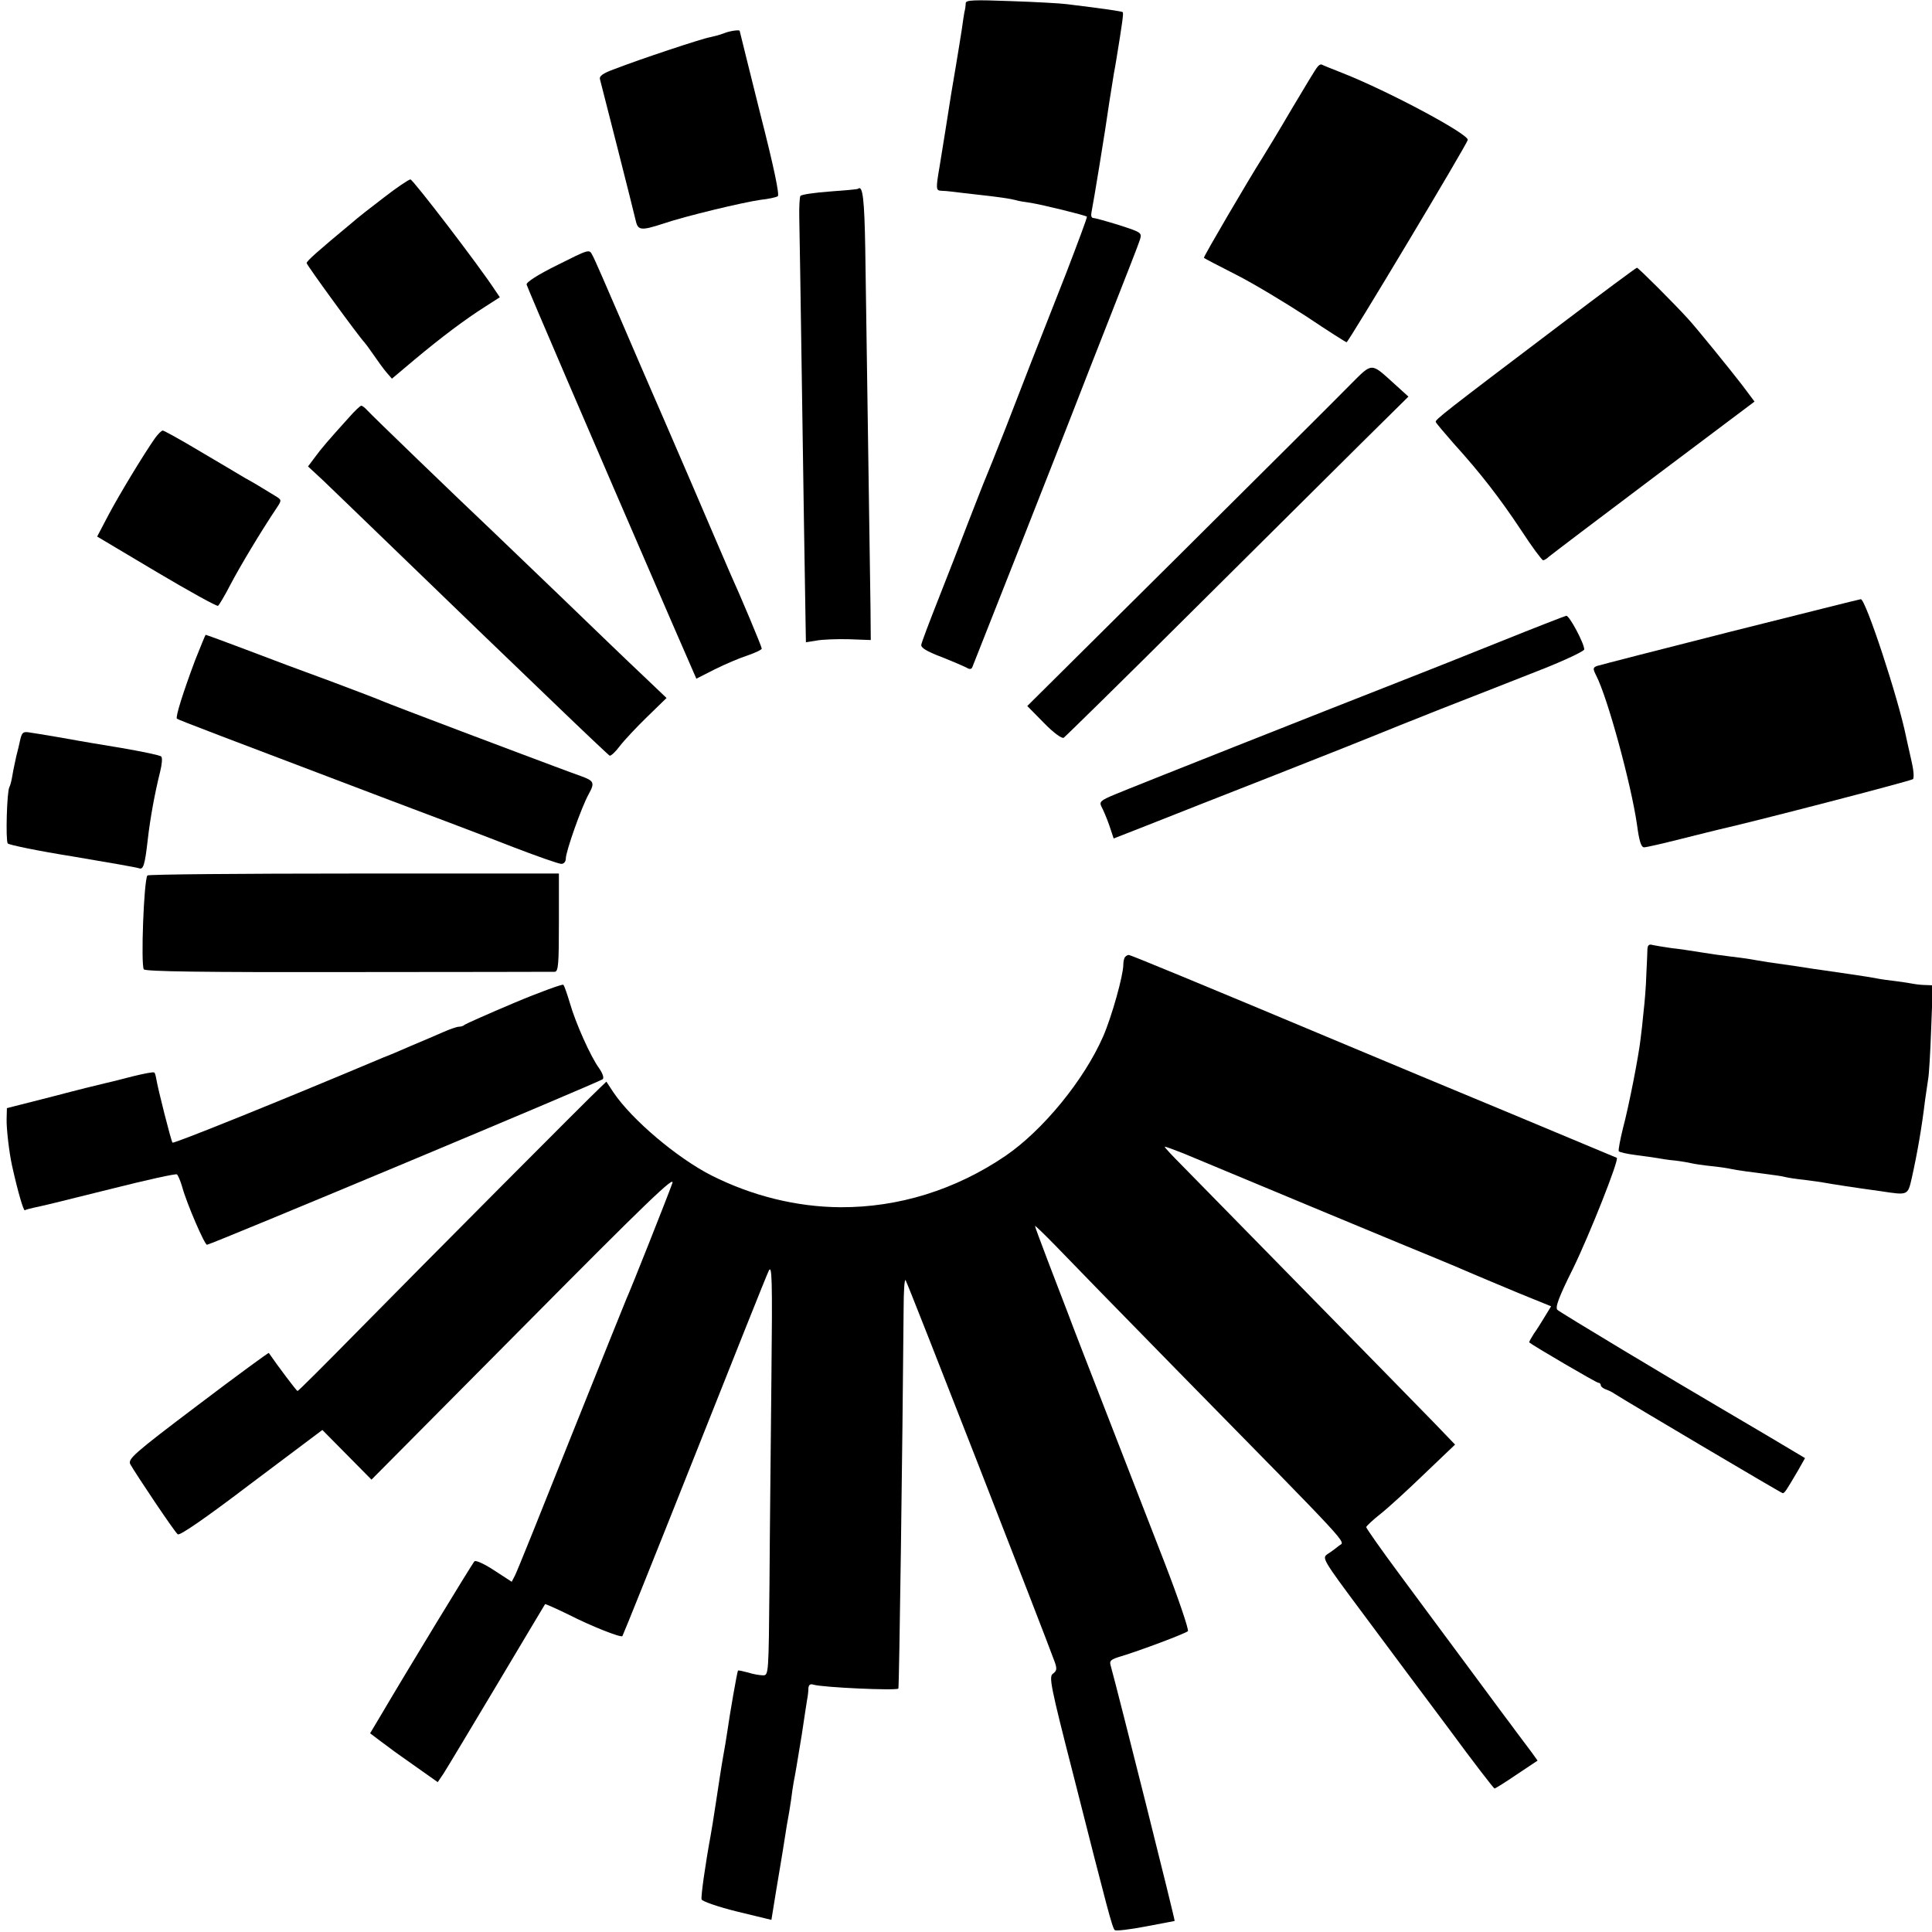
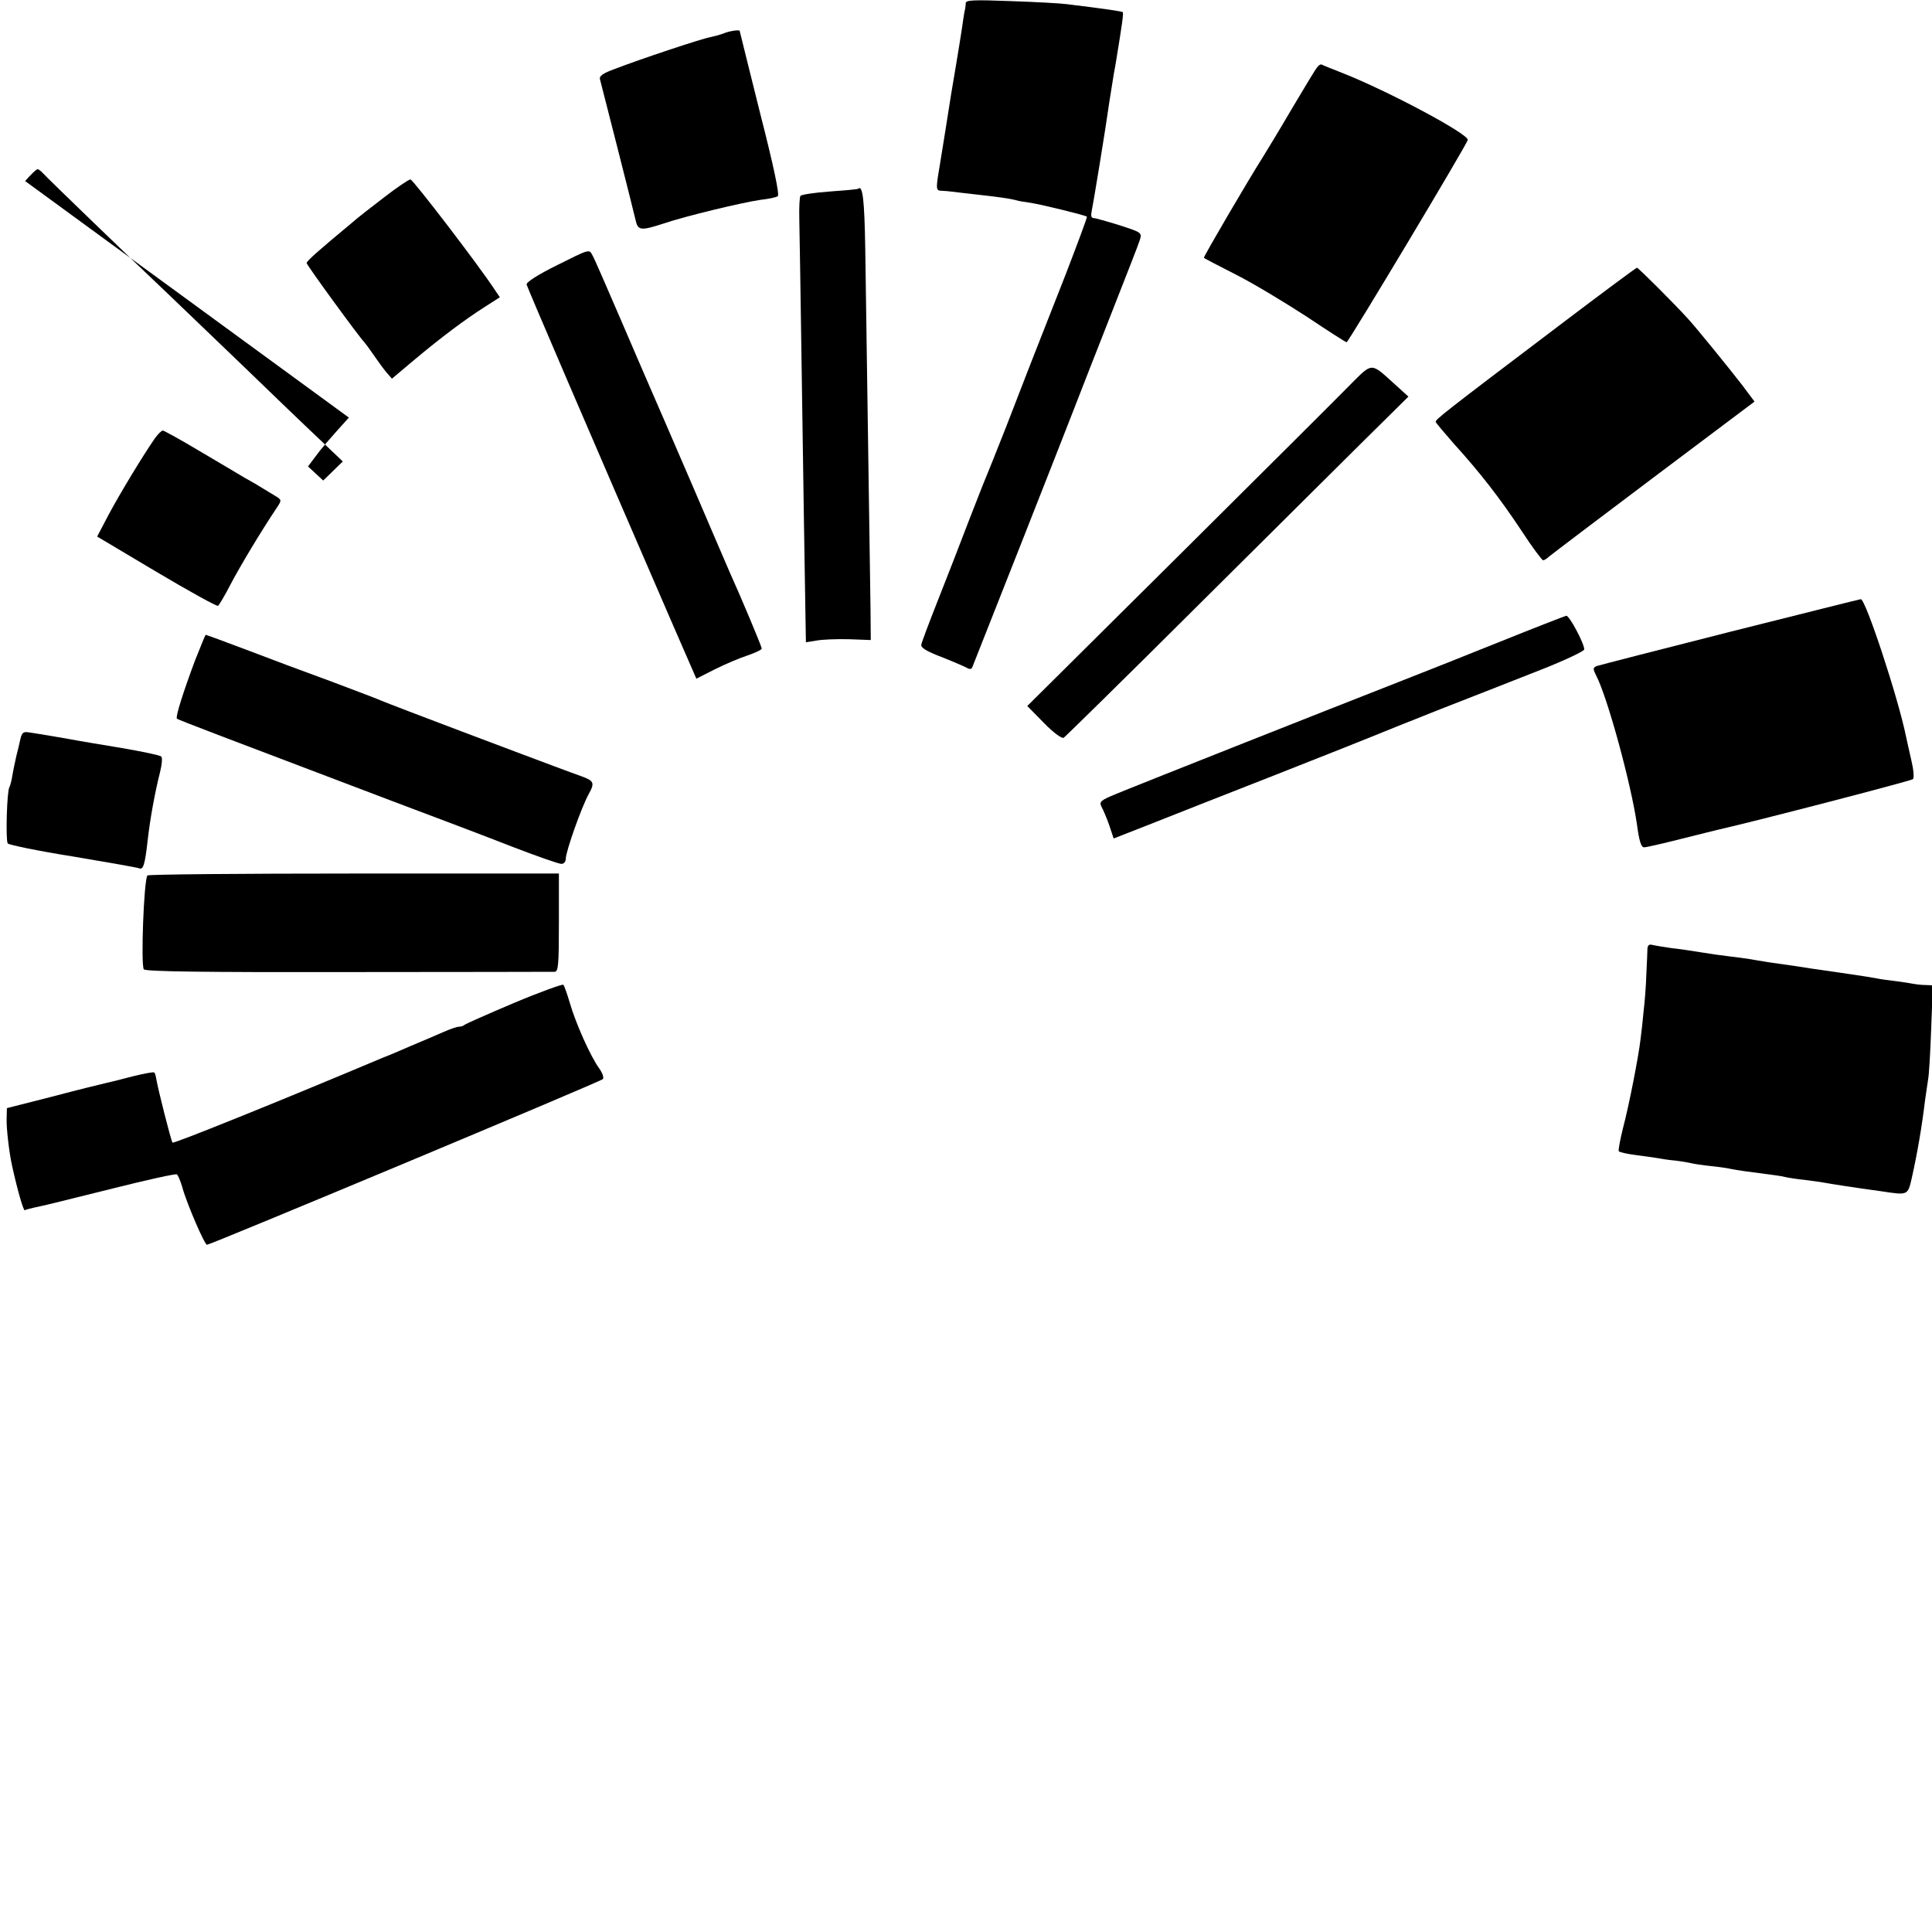
<svg xmlns="http://www.w3.org/2000/svg" version="1.0" width="700pt" height="700pt" viewBox="0 0 700 700" preserveAspectRatio="xMidYMid meet">
  <g transform="translate(0,700) scale(0.1,-0.1)" fill="#000000" stroke="none">
    <path d="M3499 6989 c0 -8 -2 -23 -5 -34 -2 -11 -6 -38 -9 -60 -3 -22 -13 -80 -21 -130 -17 -100 -17 -99 -39 -240 -9 -55 -18 -113 -21 -130 -13 -76 -13 -85 4 -86 9 0 31 -2 47 -4 17 -2 55 -7 85 -10 74 -8 122 -15 140 -20 8 -3 33 -7 55 -10 43 -7 198 -45 203 -50 2 -2 -33 -95 -76 -207 -118 -300 -148 -376 -218 -558 -36 -91 -69 -174 -74 -185 -5 -11 -32 -81 -61 -155 -28 -74 -78 -202 -110 -283 -32 -81 -60 -155 -61 -163 -2 -11 20 -24 72 -44 41 -16 82 -34 92 -39 11 -7 18 -6 21 2 14 34 334 846 367 932 21 55 82 210 135 345 53 135 101 257 105 271 8 26 6 27 -74 53 -45 14 -88 26 -94 26 -8 0 -10 9 -7 23 6 28 50 295 65 402 7 44 14 89 16 100 2 11 6 31 8 45 23 140 27 172 24 176 -4 3 -63 12 -203 29 -22 3 -113 8 -202 11 -134 5 -163 4 -164 -7z" />
    <path d="M2622 6879 c-13 -5 -36 -11 -50 -14 -29 -5 -252 -79 -345 -115 -44 -16 -57 -26 -53 -38 6 -22 122 -478 130 -514 8 -33 20 -34 100 -8 79 27 288 77 352 86 28 3 56 9 62 13 7 4 -14 106 -64 301 -40 162 -74 296 -74 298 0 5 -37 0 -58 -9z" />
    <path d="M4773 6757 c-6 -6 -47 -75 -93 -152 -45 -77 -93 -156 -105 -175 -52 -82 -216 -362 -213 -364 1 -2 55 -30 118 -62 63 -32 177 -101 254 -151 76 -51 142 -93 145 -93 7 1 435 715 439 733 4 21 -288 177 -453 242 -38 15 -73 29 -76 31 -4 2 -11 -2 -16 -9z" />
    <path d="M1393 6286 c-46 -35 -100 -77 -120 -95 -123 -102 -162 -137 -162 -144 -1 -6 191 -269 209 -287 3 -3 18 -23 33 -45 15 -22 36 -51 47 -64 l20 -23 82 69 c97 81 182 145 256 192 l53 34 -17 25 c-58 89 -298 402 -307 402 -7 -1 -49 -29 -94 -64z" />
    <path d="M3109 6316 c-2 -2 -49 -6 -104 -10 -54 -4 -102 -11 -105 -16 -3 -5 -5 -42 -4 -82 1 -40 5 -298 9 -573 6 -431 10 -649 14 -906 l1 -56 38 6 c20 4 73 6 117 5 l80 -3 -1 117 c-2 128 -14 976 -19 1301 -3 177 -9 232 -26 217z" />
    <path d="M2020 6040 c-73 -36 -114 -63 -112 -71 3 -12 228 -536 527 -1226 l88 -202 67 34 c36 18 90 41 118 50 29 10 52 21 52 25 0 7 -78 193 -115 274 -7 17 -71 164 -140 326 -70 162 -135 313 -145 335 -10 22 -59 137 -110 255 -51 118 -97 225 -104 236 -11 22 -12 21 -126 -36z" />
    <path d="M5655 5825 c-427 -323 -456 -346 -453 -354 2 -5 31 -39 65 -78 98 -108 168 -199 245 -315 39 -60 75 -108 79 -108 4 0 14 6 21 13 7 6 178 136 379 287 l366 275 -45 60 c-40 52 -167 209 -197 241 -46 51 -179 184 -184 184 -3 0 -127 -92 -276 -205z" />
    <path d="M4893 5607 c-39 -40 -318 -318 -621 -619 l-550 -546 60 -61 c34 -35 65 -58 72 -54 6 4 214 208 461 454 248 246 526 523 619 615 l169 167 -54 49 c-83 75 -76 75 -156 -5z" />
-     <path d="M1264 5487 c-75 -83 -100 -112 -124 -145 l-24 -32 55 -51 c29 -28 158 -152 284 -274 127 -123 258 -249 291 -281 34 -33 150 -144 259 -249 108 -104 200 -191 204 -193 5 -1 21 14 36 34 16 21 60 68 99 106 l71 69 -85 81 c-47 44 -181 173 -299 287 -118 113 -229 220 -246 236 -128 121 -441 423 -454 438 -8 9 -18 17 -22 17 -4 0 -24 -19 -45 -43z" />
+     <path d="M1264 5487 c-75 -83 -100 -112 -124 -145 l-24 -32 55 -51 l71 69 -85 81 c-47 44 -181 173 -299 287 -118 113 -229 220 -246 236 -128 121 -441 423 -454 438 -8 9 -18 17 -22 17 -4 0 -24 -19 -45 -43z" />
    <path d="M562 5413 c-42 -60 -128 -202 -168 -277 l-42 -80 215 -128 c118 -70 219 -126 223 -123 4 3 25 38 45 77 33 63 108 189 169 280 17 26 17 27 -8 42 -62 38 -77 47 -108 64 -18 11 -91 54 -162 96 -70 42 -132 76 -136 76 -5 0 -17 -12 -28 -27z" />
    <path d="M6269 4711 c-257 -65 -474 -121 -483 -124 -15 -6 -15 -10 -3 -34 42 -81 127 -395 148 -540 8 -60 15 -83 26 -83 8 0 69 14 136 31 67 17 129 32 137 34 129 29 695 176 701 182 5 5 2 36 -6 69 -8 34 -16 72 -19 85 -28 139 -147 500 -164 498 -4 0 -217 -54 -473 -118z" />
    <path d="M5430 4673 c-129 -52 -291 -116 -360 -143 -263 -103 -968 -382 -1027 -407 -56 -23 -61 -28 -52 -46 6 -11 19 -41 28 -67 l16 -48 120 47 c66 26 278 110 470 185 193 76 359 142 370 147 11 5 112 45 225 90 113 44 276 108 362 142 87 34 158 68 158 74 0 22 -54 123 -65 122 -5 -1 -116 -44 -245 -96z" />
    <path d="M707 4608 c-43 -115 -72 -206 -66 -212 4 -4 170 -67 779 -298 146 -55 340 -128 431 -164 91 -35 173 -64 183 -64 9 0 16 8 16 19 0 26 57 187 83 234 23 41 19 48 -28 65 -16 6 -59 21 -95 35 -36 13 -186 70 -335 126 -148 56 -279 106 -290 111 -11 5 -94 37 -185 71 -91 33 -230 85 -308 115 -79 30 -145 54 -147 54 -1 0 -18 -42 -38 -92z" />
    <path d="M74 4323 c-3 -15 -10 -44 -15 -63 -4 -19 -11 -50 -14 -69 -3 -19 -8 -38 -11 -43 -9 -14 -14 -192 -6 -204 4 -5 109 -27 235 -47 125 -21 234 -40 241 -43 15 -6 21 12 31 101 9 80 26 172 45 248 7 28 9 52 4 56 -5 5 -70 18 -144 31 -74 12 -144 24 -155 26 -11 2 -49 9 -85 15 -36 6 -77 13 -92 15 -23 4 -28 1 -34 -23z" />
    <path d="M534 3828 c-13 -20 -24 -322 -13 -340 5 -8 214 -11 740 -10 404 0 741 1 749 1 13 1 15 28 15 179 l0 177 -743 0 c-409 0 -746 -3 -748 -7z" />
    <path d="M5969 3563 c0 -10 -2 -52 -4 -93 -1 -41 -6 -102 -10 -135 -3 -33 -8 -78 -11 -100 -7 -62 -42 -242 -64 -324 -10 -41 -17 -78 -15 -82 3 -4 31 -10 62 -14 32 -4 66 -9 78 -11 11 -2 40 -7 65 -9 25 -3 52 -8 60 -10 8 -2 40 -7 70 -10 30 -3 62 -8 70 -10 8 -2 33 -6 55 -9 107 -14 131 -17 145 -21 8 -2 39 -7 69 -10 30 -4 61 -8 70 -10 27 -5 117 -19 206 -31 99 -15 97 -16 112 49 20 90 36 182 48 282 4 28 9 61 11 75 3 14 8 96 11 183 l6 157 -24 1 c-13 0 -33 2 -44 4 -11 2 -40 7 -65 10 -25 3 -56 7 -70 10 -36 7 -114 18 -197 30 -15 2 -57 8 -93 14 -36 5 -83 12 -105 15 -22 4 -51 8 -65 11 -14 2 -47 7 -75 10 -27 3 -75 10 -105 15 -30 5 -77 12 -105 15 -27 4 -58 9 -67 11 -12 4 -18 0 -19 -13z" />
-     <path d="M4077 3533 c-4 -3 -7 -16 -7 -28 0 -39 -42 -189 -73 -260 -69 -158 -218 -340 -354 -433 -181 -123 -387 -187 -598 -186 -159 1 -320 41 -467 115 -124 63 -289 202 -356 302 l-25 38 -24 -23 c-37 -34 -626 -626 -874 -878 -119 -121 -218 -220 -221 -220 -3 0 -69 87 -104 138 -1 2 -117 -83 -257 -189 -233 -176 -254 -195 -245 -214 19 -34 160 -245 172 -254 7 -6 100 58 267 185 l257 193 89 -90 89 -90 552 556 c447 451 549 549 538 518 -17 -48 -153 -391 -166 -418 -5 -11 -95 -236 -201 -500 -105 -264 -196 -490 -203 -503 l-12 -23 -63 41 c-35 23 -67 38 -72 33 -8 -8 -250 -406 -338 -556 l-40 -67 37 -28 c20 -15 41 -30 47 -35 5 -4 44 -31 86 -61 l75 -53 21 31 c11 17 98 162 193 321 95 160 174 291 175 293 1 1 38 -15 83 -37 84 -43 191 -85 197 -79 2 2 119 293 260 648 141 355 262 659 270 675 12 26 14 -24 10 -385 -2 -228 -6 -565 -7 -747 -3 -326 -3 -333 -23 -333 -11 0 -36 4 -54 10 -19 5 -36 9 -37 7 -3 -2 -30 -158 -39 -222 -3 -22 -10 -62 -15 -90 -5 -27 -16 -99 -25 -159 -9 -59 -18 -116 -20 -125 -20 -109 -36 -223 -33 -233 3 -7 60 -27 129 -44 l124 -30 17 105 c10 58 20 121 23 138 3 18 8 49 11 69 3 20 7 45 9 54 2 10 7 40 11 67 3 26 8 57 10 68 6 30 11 60 29 170 8 55 17 111 19 125 3 14 5 33 5 43 1 13 7 17 19 13 34 -10 299 -22 307 -14 3 3 15 873 19 1375 0 62 3 109 7 105 6 -6 510 -1298 541 -1385 8 -23 7 -31 -7 -41 -15 -11 -10 -40 75 -371 126 -497 140 -549 149 -558 4 -4 54 2 112 13 57 11 105 20 105 20 3 0 -204 825 -232 926 -5 17 1 22 38 33 67 20 232 82 242 91 4 5 -33 115 -84 247 -51 131 -144 371 -207 533 -63 162 -128 329 -143 370 -16 41 -49 128 -74 193 -25 66 -46 122 -46 125 0 3 34 -30 75 -72 41 -43 237 -244 437 -448 651 -663 612 -621 590 -638 -10 -8 -28 -22 -41 -30 -22 -15 -22 -16 130 -220 84 -113 224 -301 311 -417 86 -117 160 -213 163 -213 3 0 40 23 81 51 l75 50 -23 32 c-14 18 -37 50 -54 72 -16 22 -34 46 -41 55 -6 8 -68 92 -137 185 -70 94 -180 243 -246 332 -66 89 -120 166 -120 170 1 4 24 26 52 48 28 22 100 88 160 146 l110 105 -73 76 c-41 42 -249 255 -464 474 -214 218 -418 426 -452 461 -35 35 -63 65 -63 68 0 2 30 -9 68 -24 198 -83 891 -371 917 -381 53 -22 89 -37 135 -57 25 -11 98 -41 162 -68 l118 -48 -22 -36 c-12 -20 -30 -49 -41 -64 -10 -16 -18 -30 -16 -31 14 -12 243 -146 250 -146 5 0 9 -4 9 -9 0 -5 8 -11 18 -15 9 -3 24 -10 32 -16 37 -24 604 -360 609 -360 7 0 12 8 55 81 l26 46 -141 84 c-78 46 -154 91 -168 99 -171 100 -579 345 -588 354 -9 8 3 43 57 151 59 121 167 393 158 400 -2 1 -174 73 -383 160 -209 87 -474 197 -590 246 -546 229 -789 329 -795 329 -4 0 -10 -3 -13 -7z" />
    <path d="M1862 3366 c-95 -40 -175 -76 -179 -79 -3 -4 -13 -7 -20 -7 -8 0 -33 -9 -56 -19 -23 -10 -76 -33 -117 -50 -41 -18 -86 -37 -100 -42 -389 -164 -762 -314 -765 -309 -6 9 -53 196 -58 227 -2 12 -5 25 -8 27 -3 3 -38 -4 -79 -14 -41 -11 -86 -22 -100 -25 -14 -3 -99 -24 -190 -48 l-165 -42 -1 -40 c-1 -33 9 -121 20 -170 20 -90 41 -163 46 -160 3 2 17 6 31 9 47 10 67 15 288 70 123 31 227 54 232 51 4 -3 13 -24 19 -45 16 -59 81 -210 90 -210 13 0 1424 590 1434 600 5 5 -1 22 -13 39 -32 44 -86 166 -106 236 -10 33 -20 63 -24 67 -3 3 -84 -26 -179 -66z" />
  </g>
</svg>